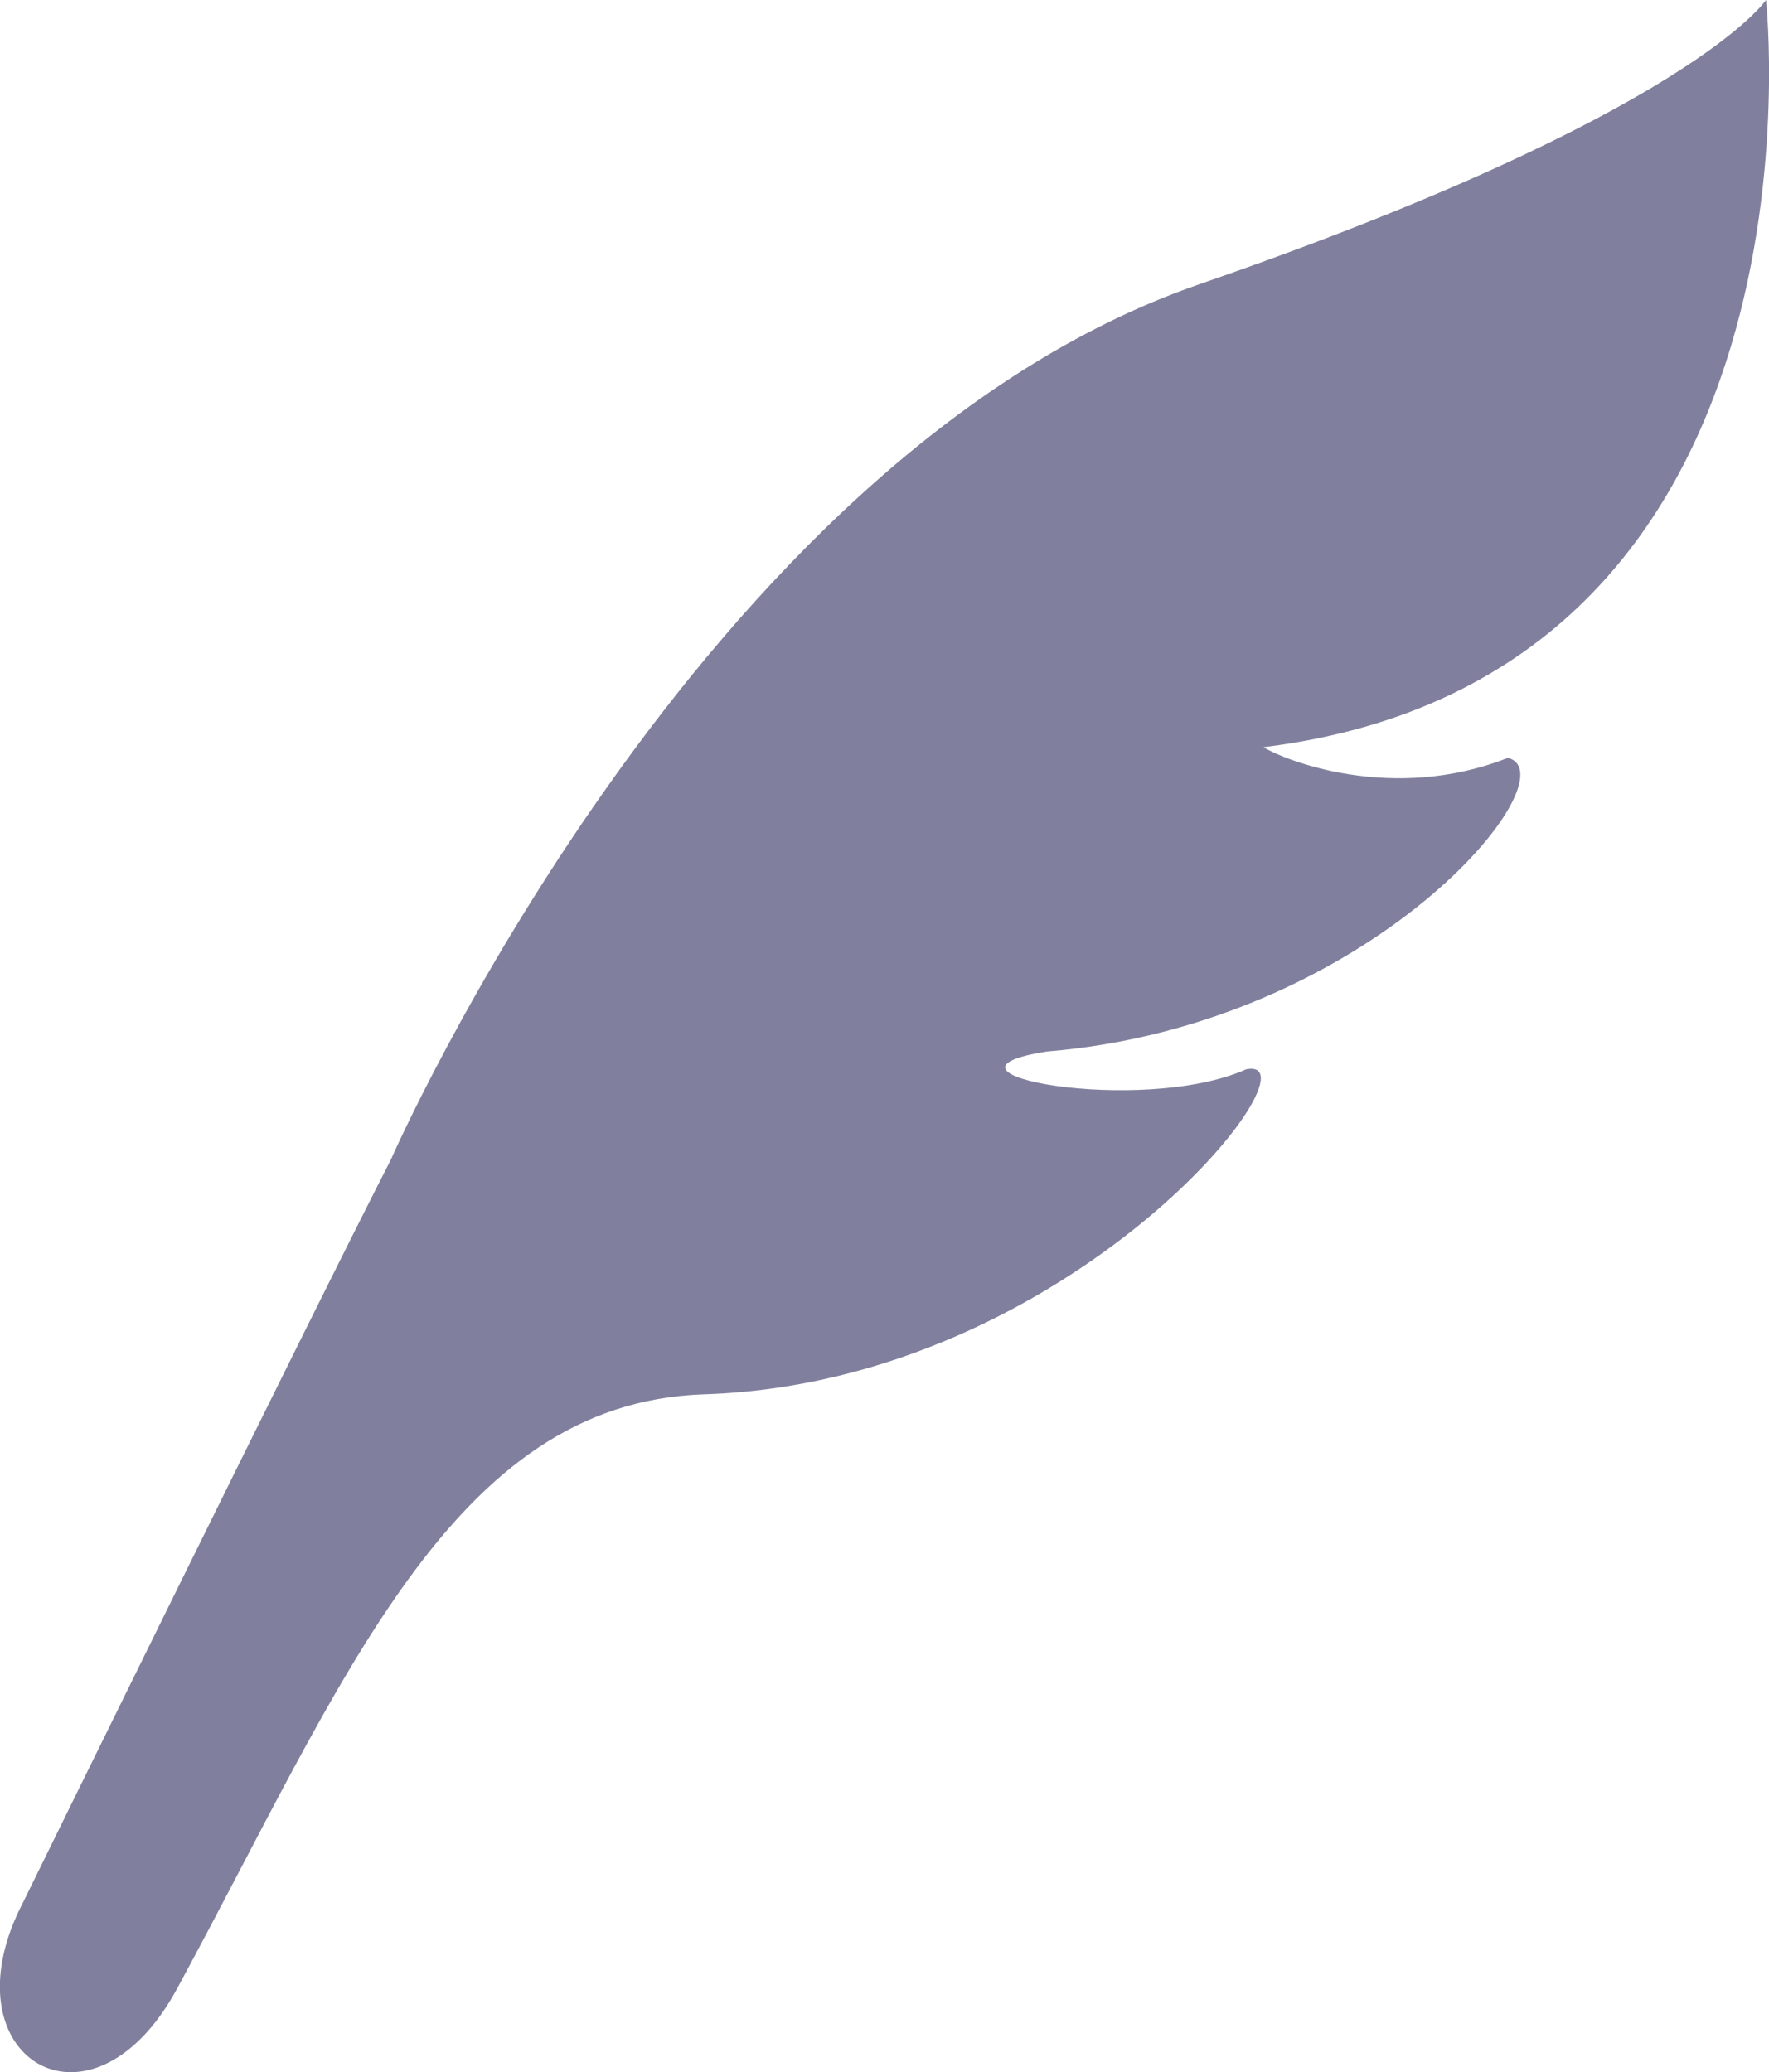
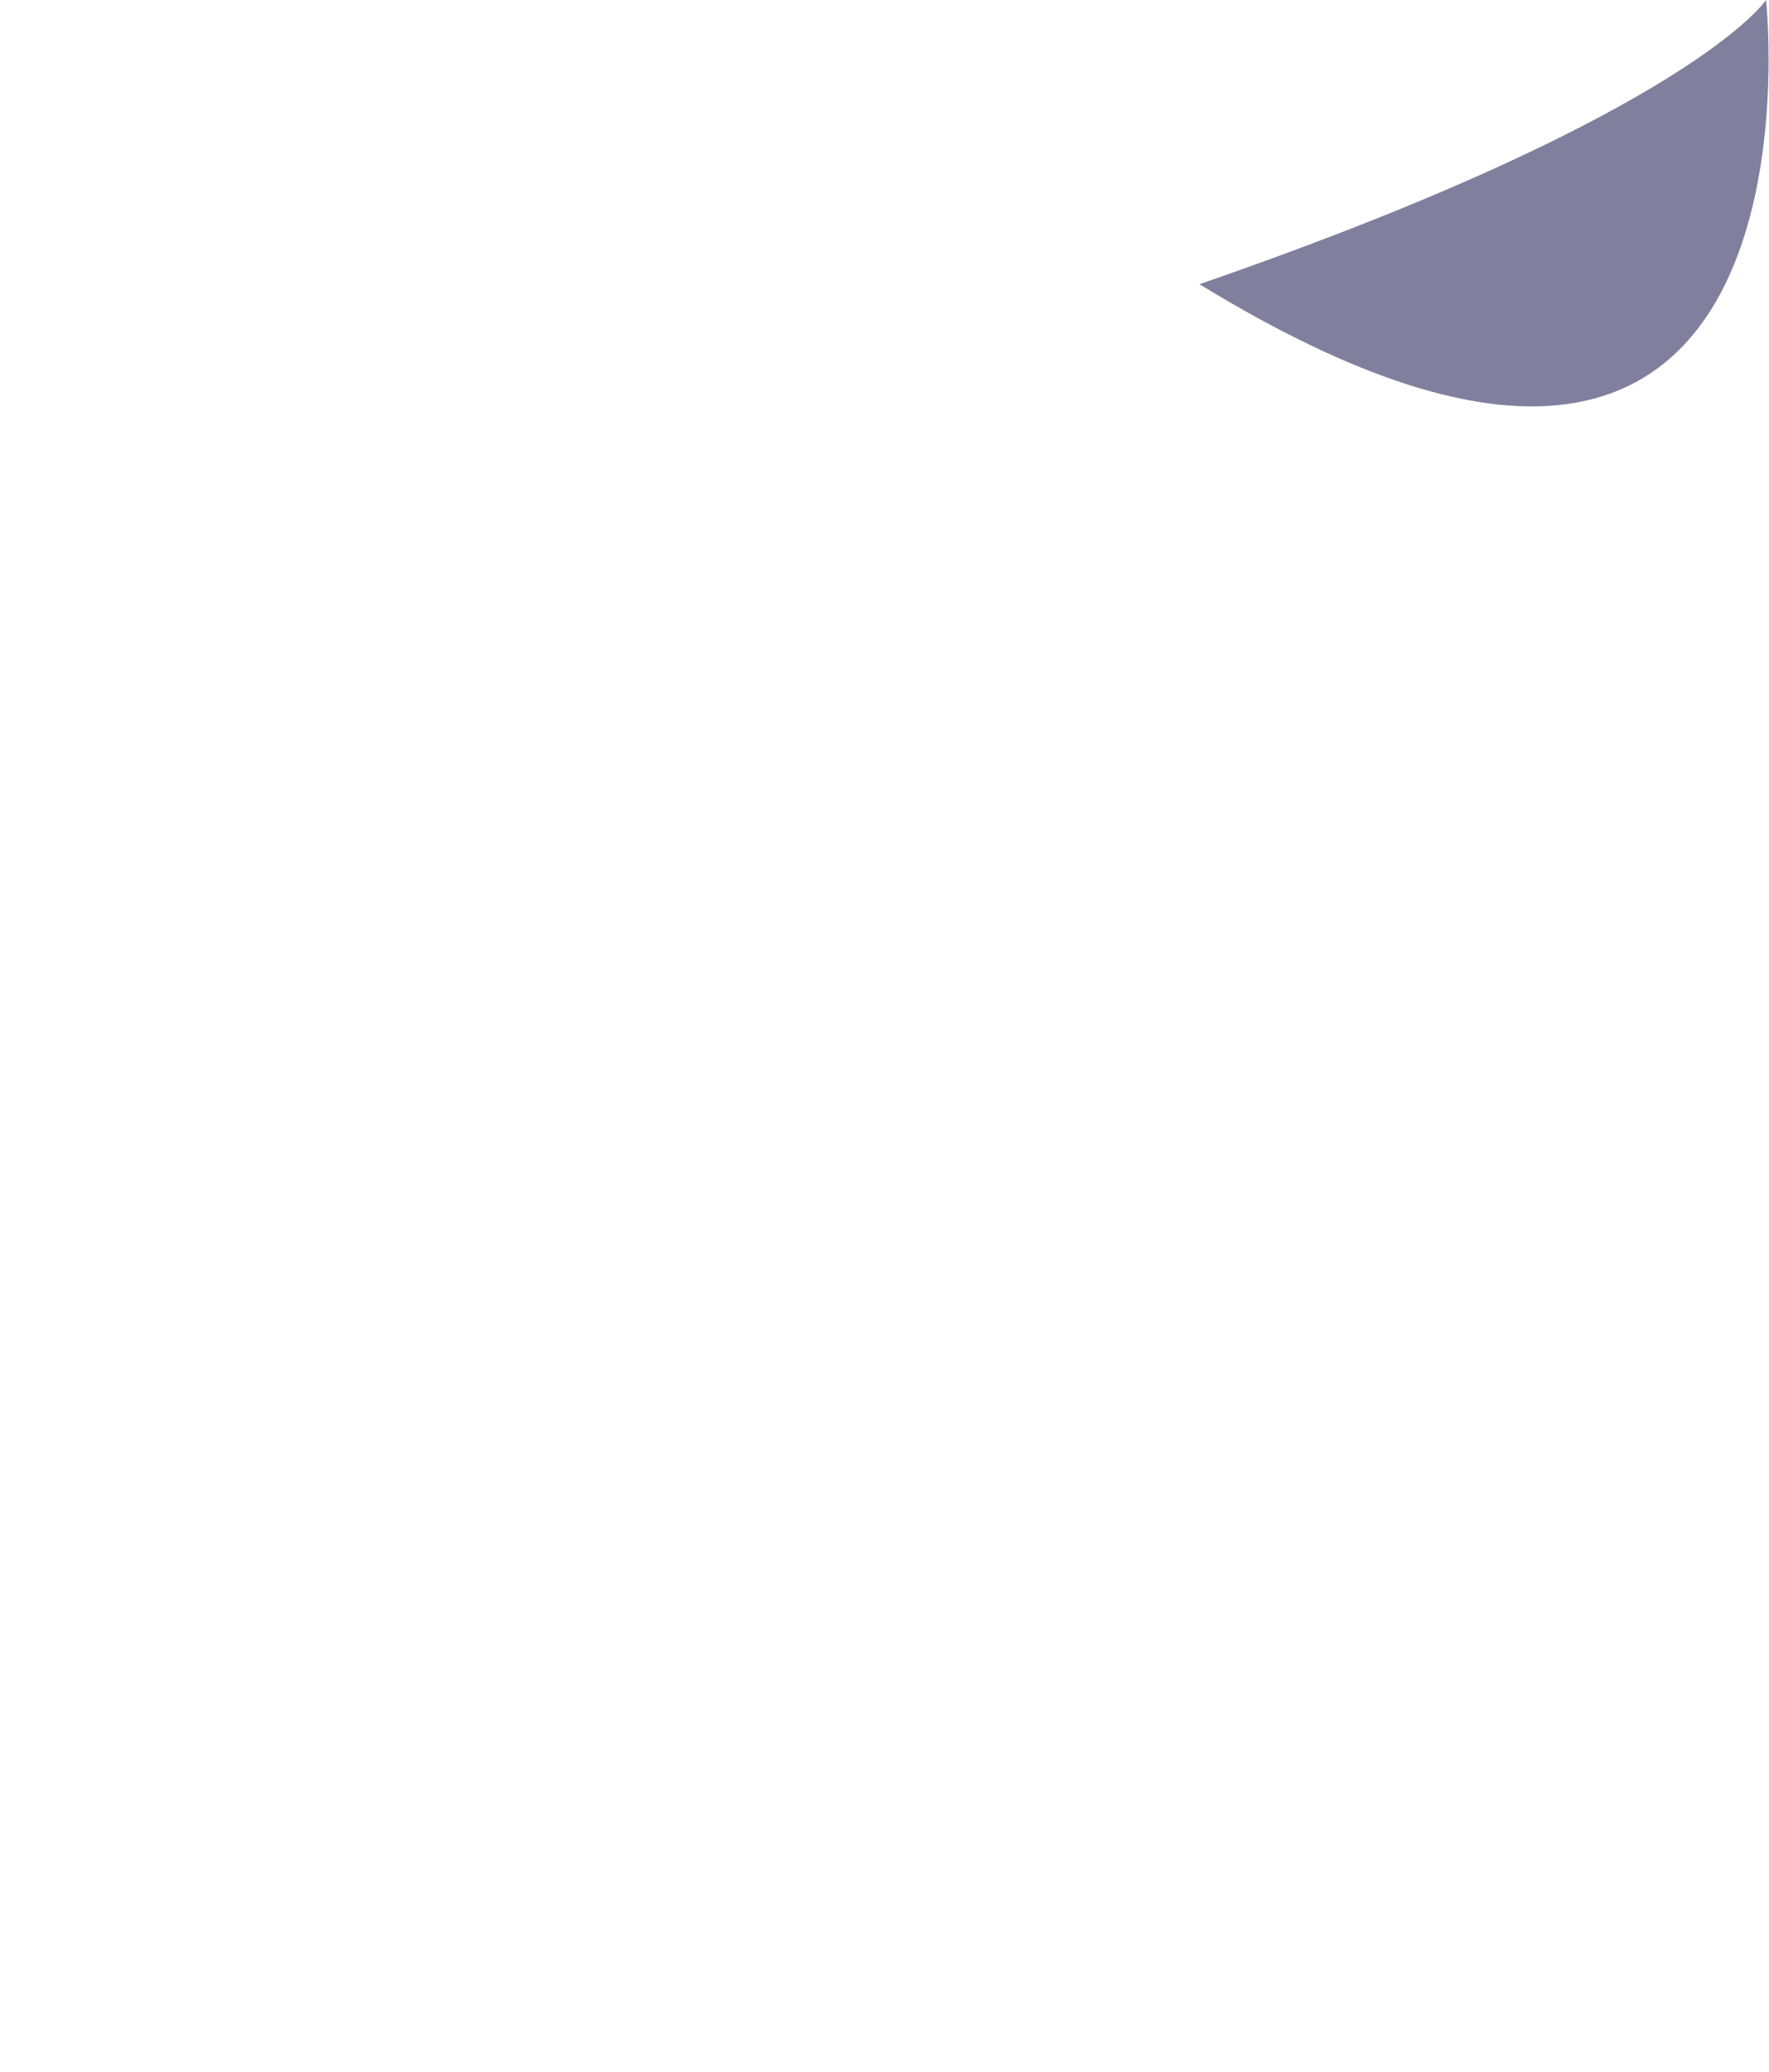
<svg xmlns="http://www.w3.org/2000/svg" id="_レイヤー_2" viewBox="0 0 29.88 35">
  <defs>
    <style>.cls-1{fill:#80809e;}</style>
  </defs>
  <g id="artwork">
-     <path class="cls-1" d="M29.83,0s-1.27,1.93-9.57,4.8c-8.46,2.92-13.66,14.79-13.66,14.79-1.25,2.43-6.21,12.54-6.21,12.54-1.36,2.61,1.14,4.15,2.6,1.46,2.81-5.18,4.63-9.9,8.9-10.04,6.24-.2,10.5-5.75,9.16-5.49-1.77,.79-5.66,.06-3.37-.3,5.51-.45,8.9-4.67,7.79-4.96-1.95,.77-3.77,.04-4.13-.18C31.07,11.42,29.83,0,29.83,0Z" />
+     <path class="cls-1" d="M29.83,0s-1.27,1.93-9.57,4.8C31.07,11.42,29.83,0,29.83,0Z" />
  </g>
</svg>